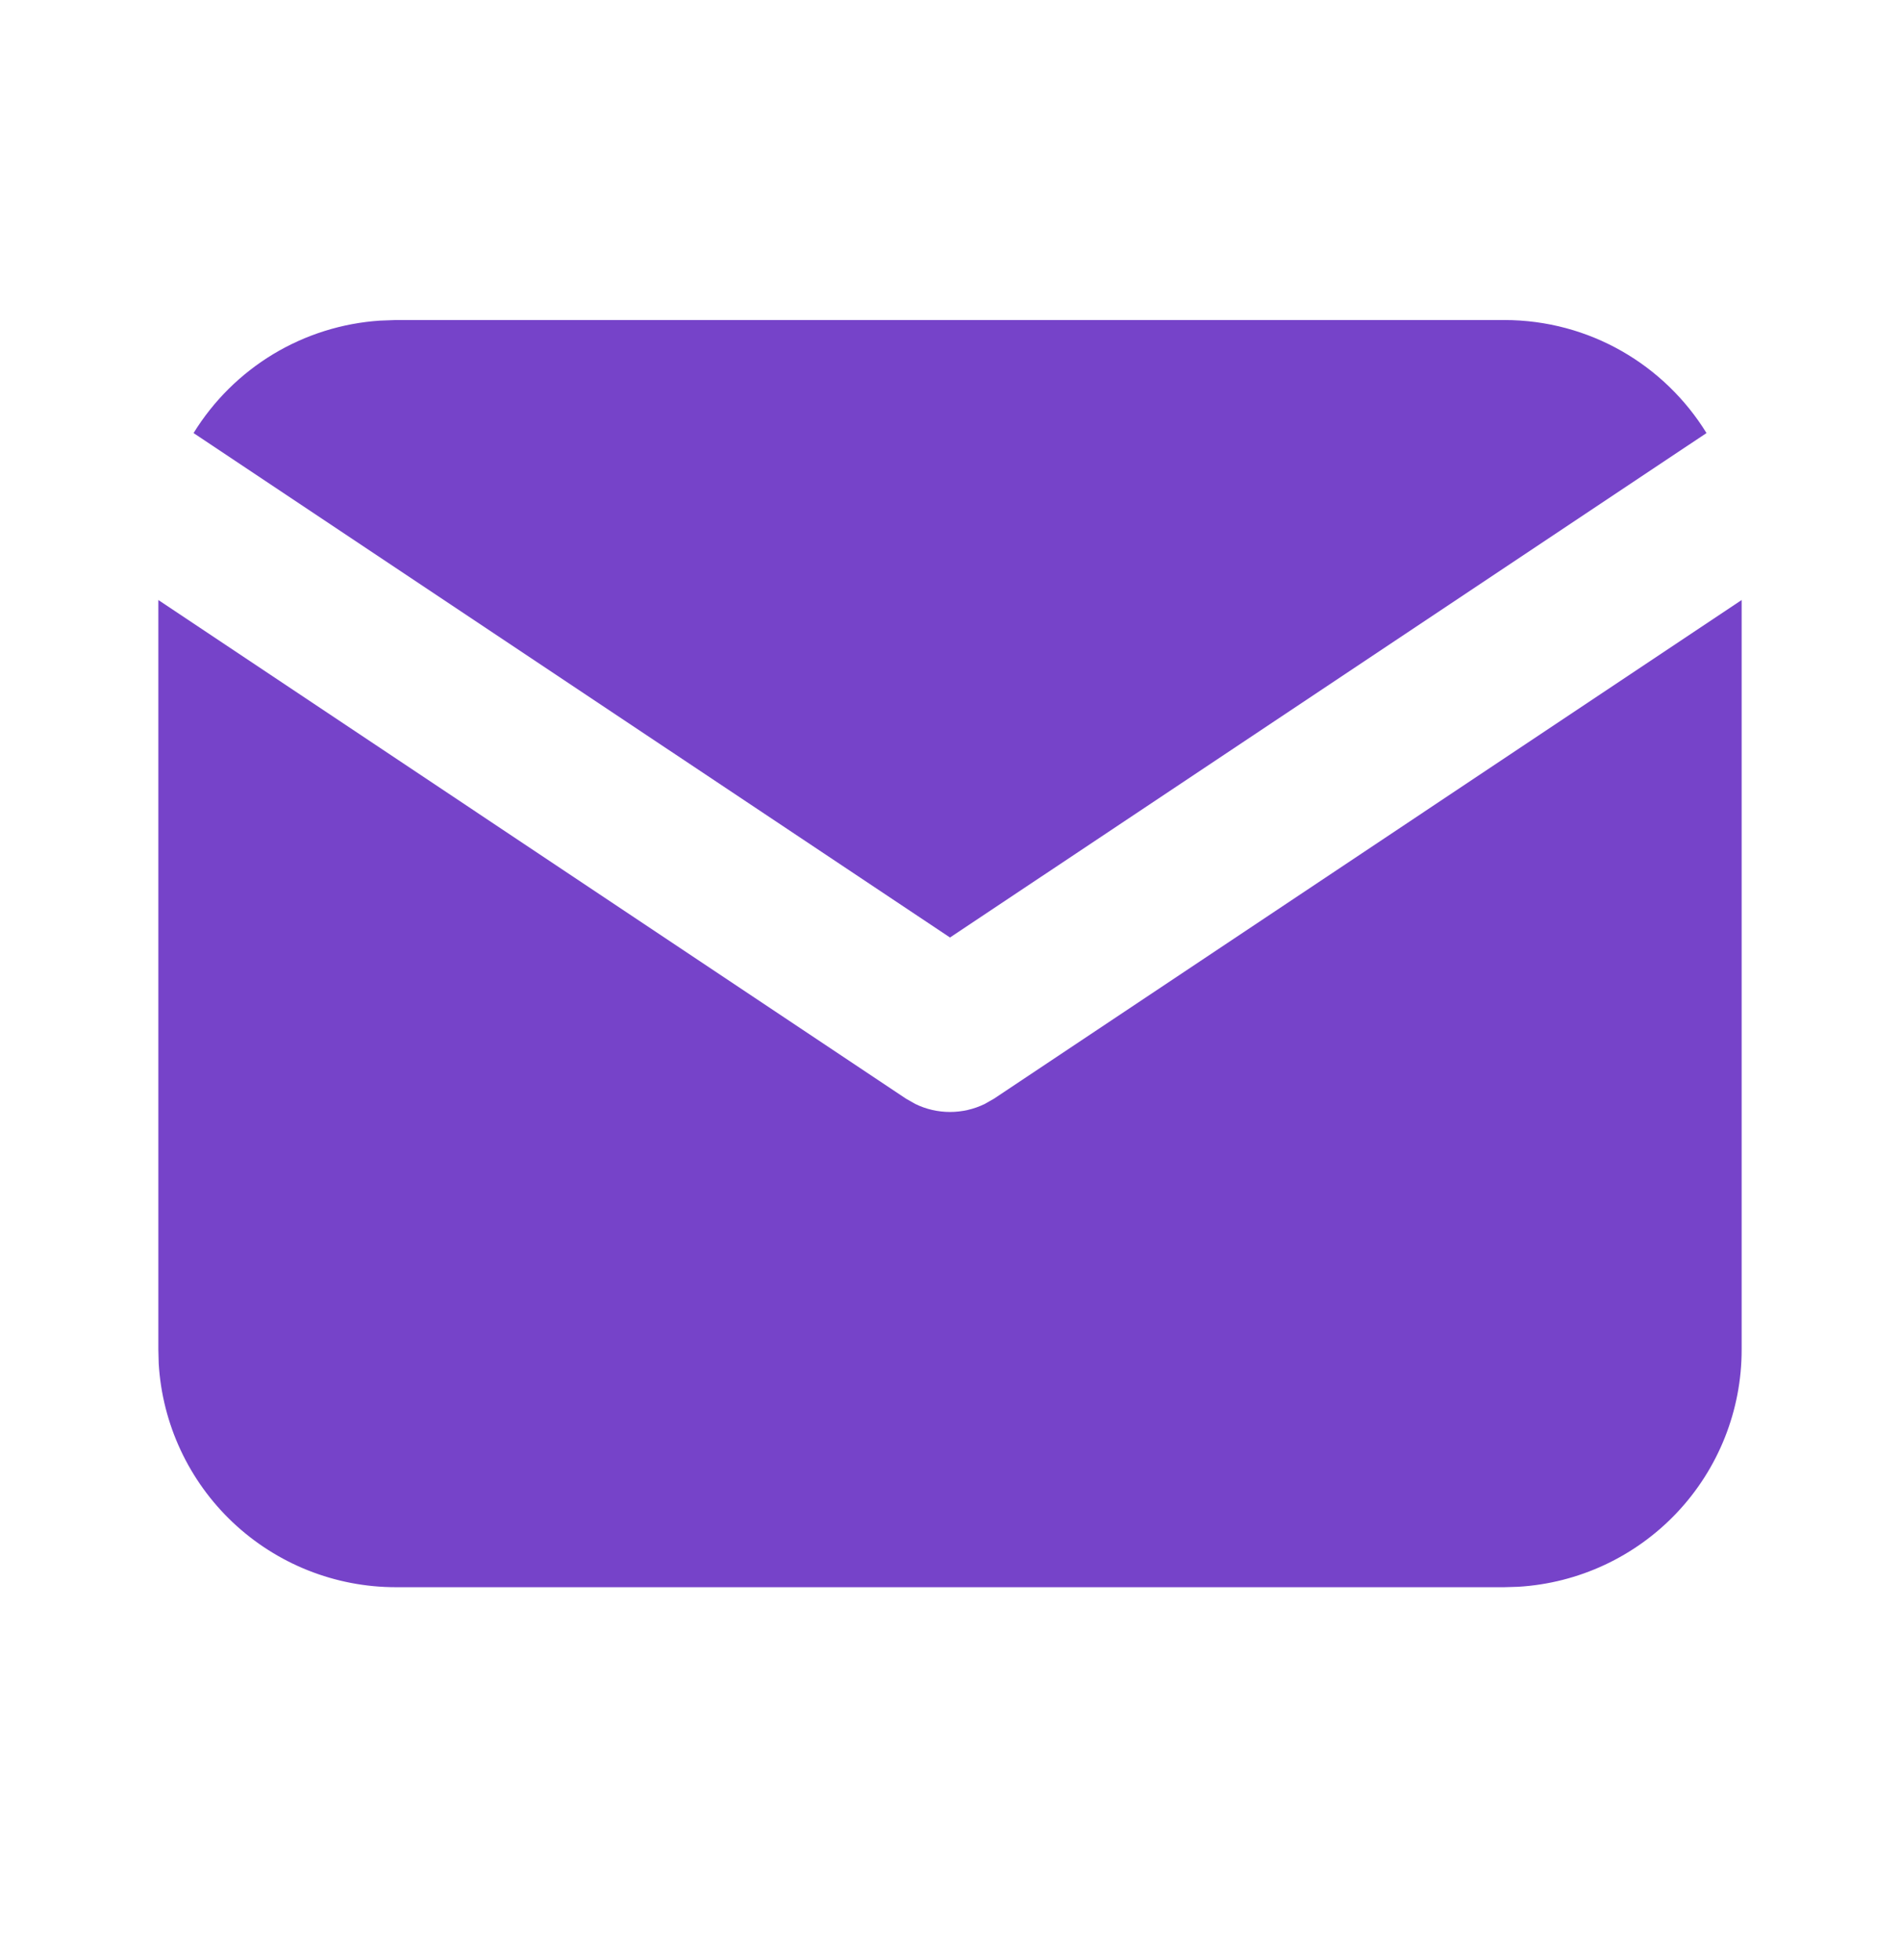
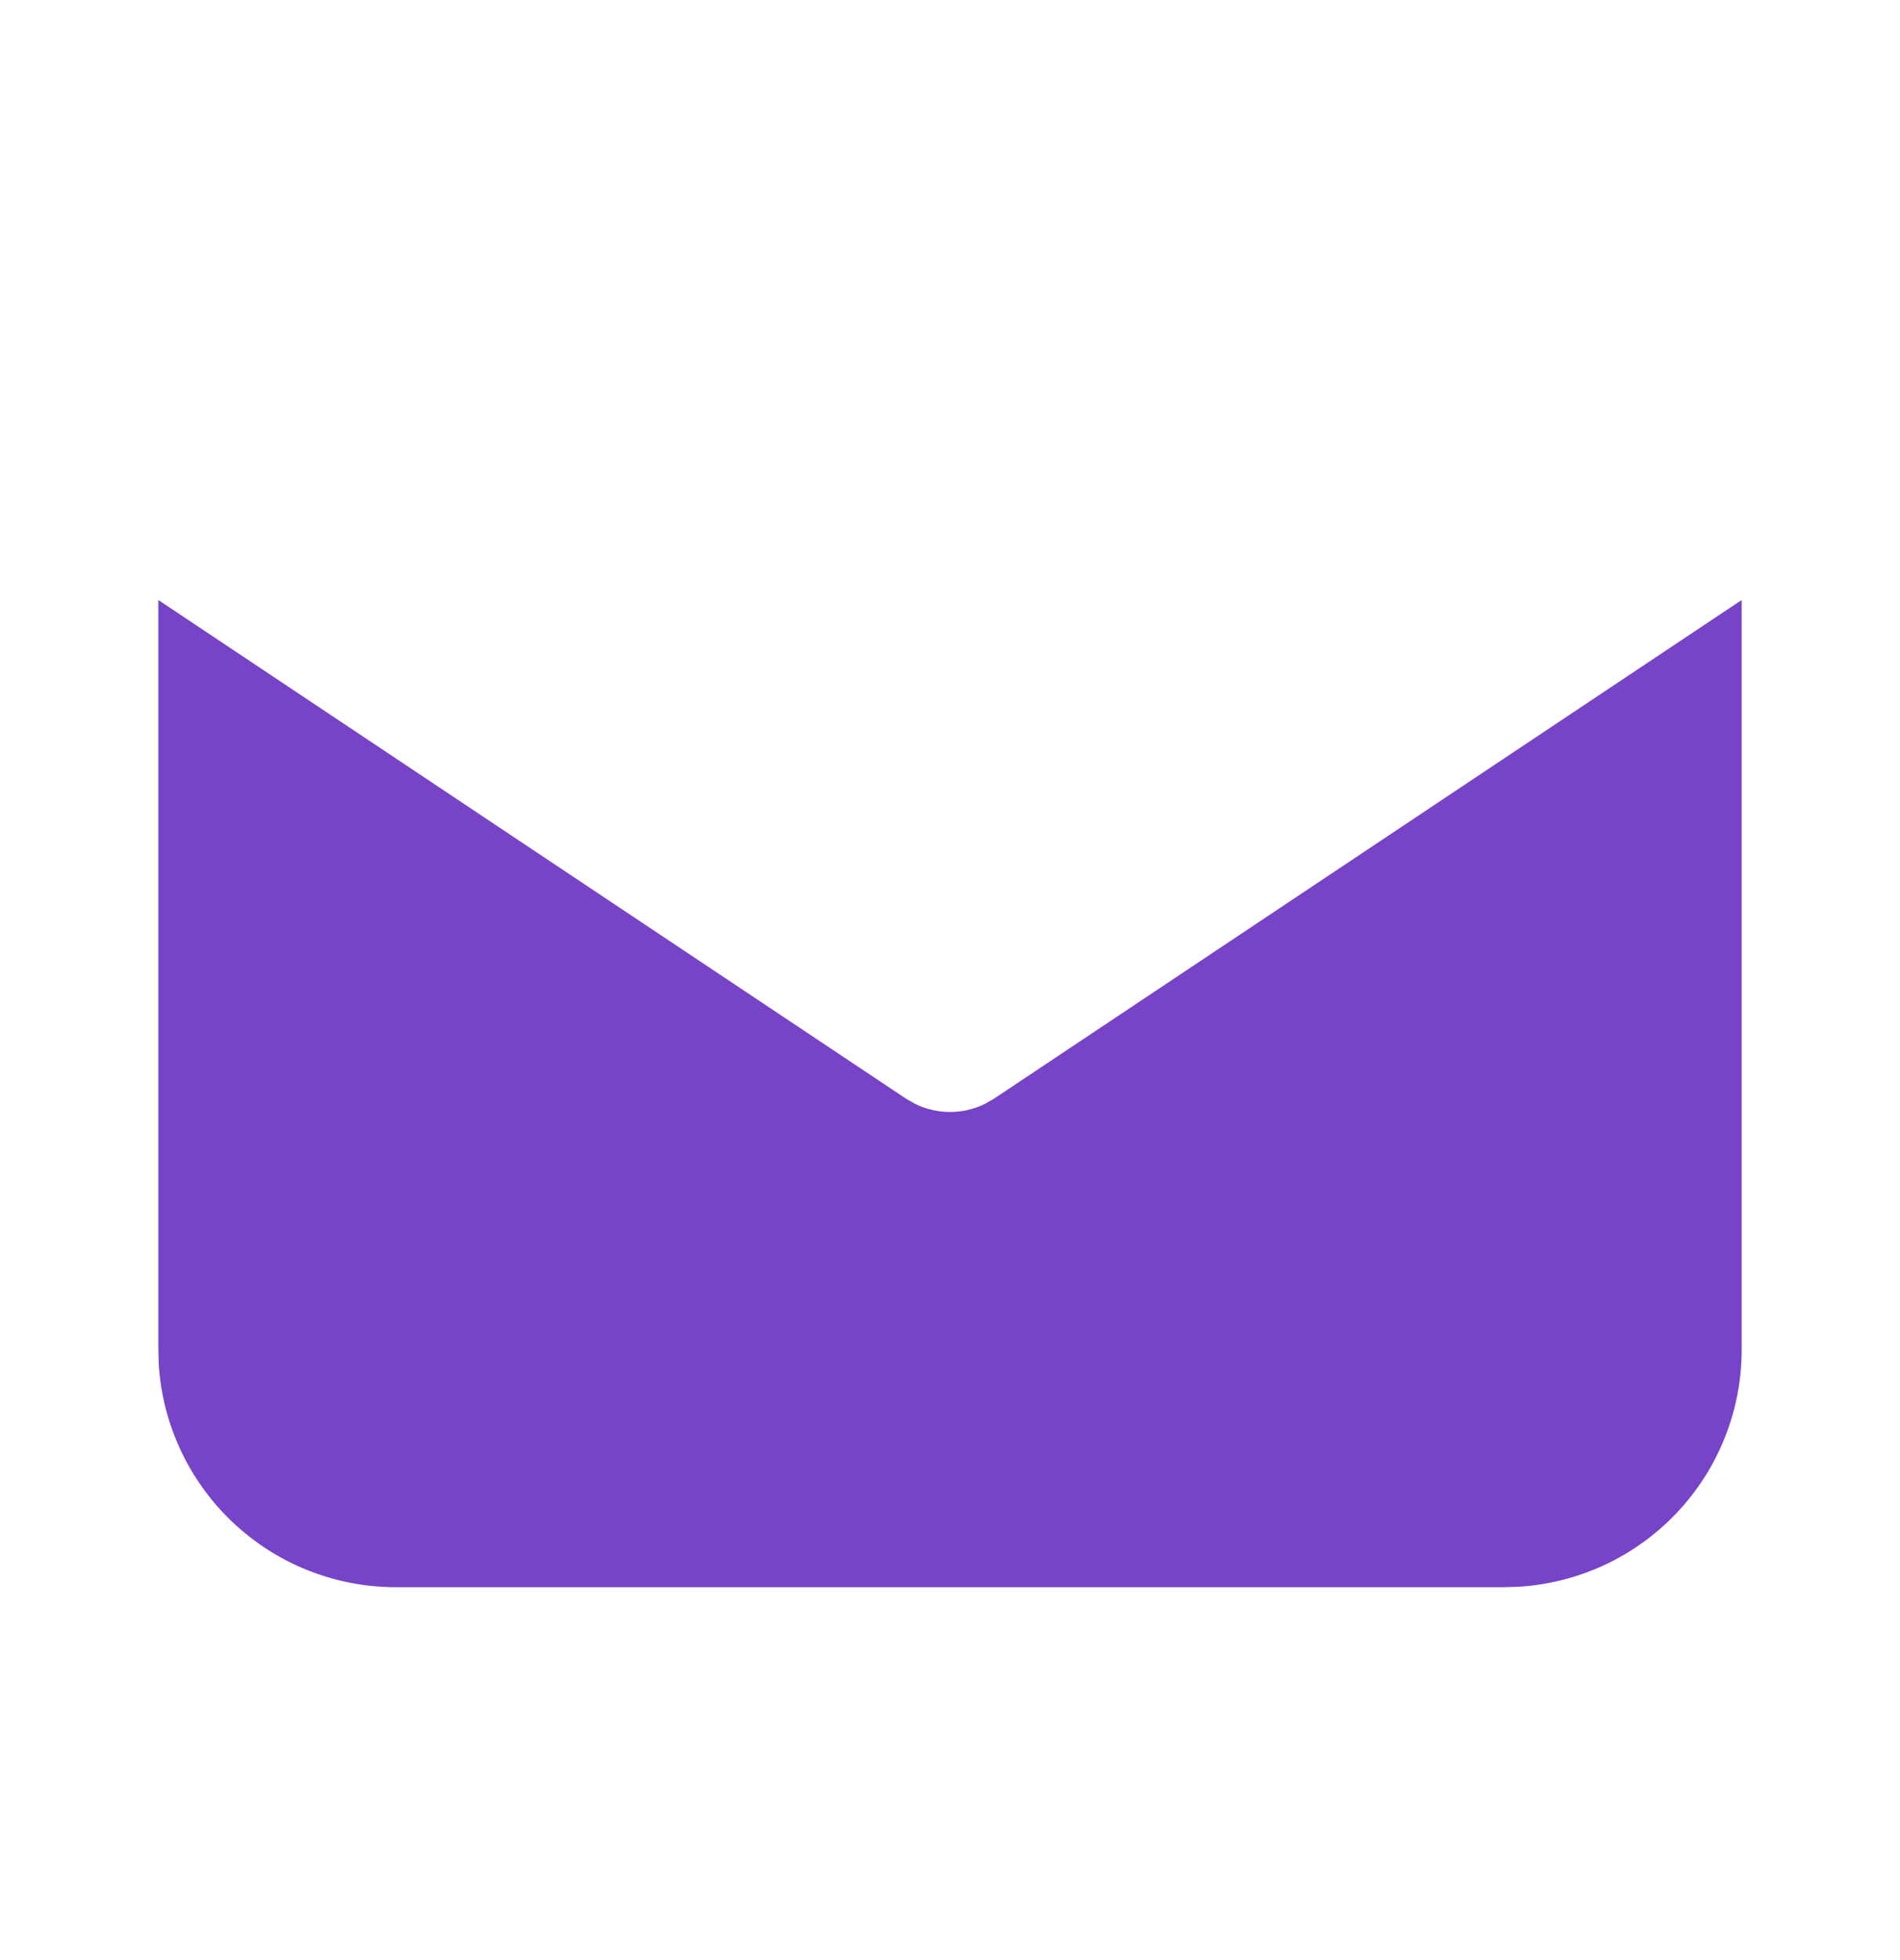
<svg xmlns="http://www.w3.org/2000/svg" width="32" height="33" viewBox="0 0 32 33" fill="none">
  <path d="M29.333 10.102V22.722C29.334 23.742 28.944 24.724 28.244 25.466C27.544 26.208 26.587 26.655 25.568 26.715L25.333 26.722H6.667C5.646 26.722 4.665 26.332 3.922 25.632C3.18 24.932 2.733 23.975 2.673 22.956L2.667 22.722V10.102L15.26 18.498L15.415 18.586C15.597 18.675 15.797 18.721 16 18.721C16.203 18.721 16.403 18.675 16.585 18.586L16.74 18.498L29.333 10.102Z" fill="#7643C9" />
-   <path d="M25.334 5.388C26.774 5.388 28.037 6.148 28.741 7.291L16 15.784L3.26 7.291C3.595 6.748 4.054 6.293 4.6 5.963C5.146 5.634 5.763 5.44 6.399 5.398L6.667 5.388H25.334Z" fill="#7643C9" />
</svg>